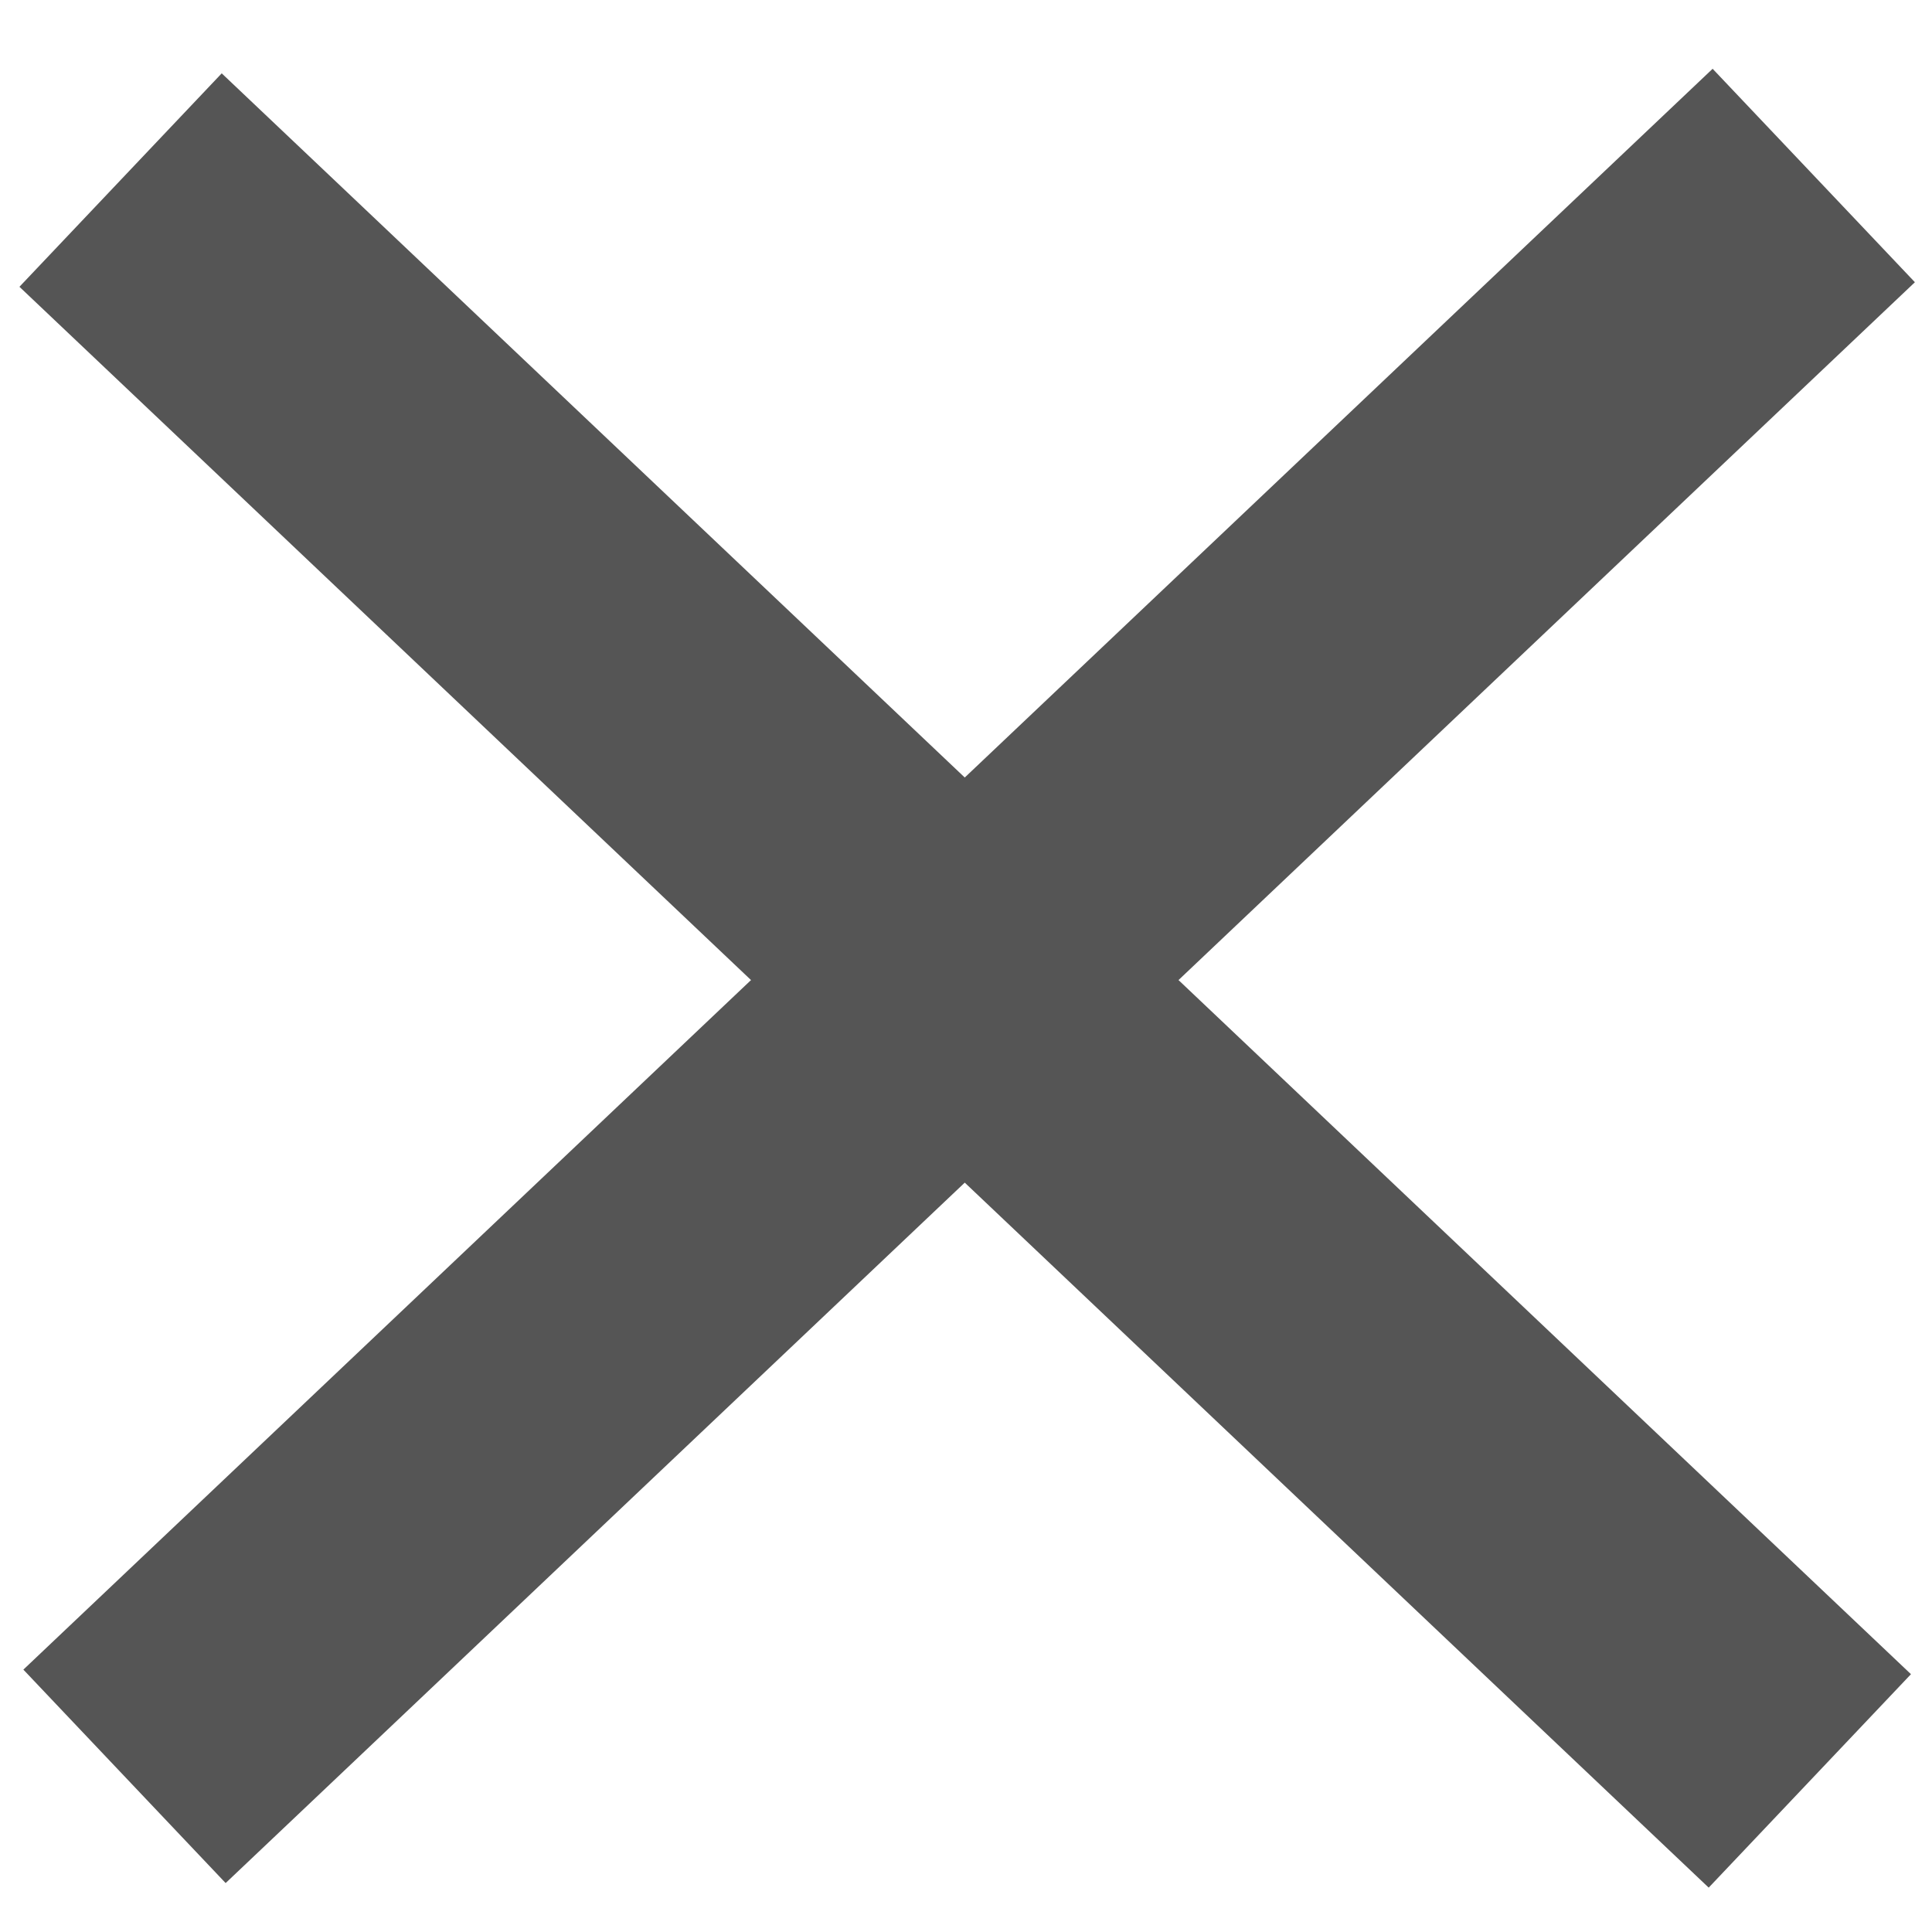
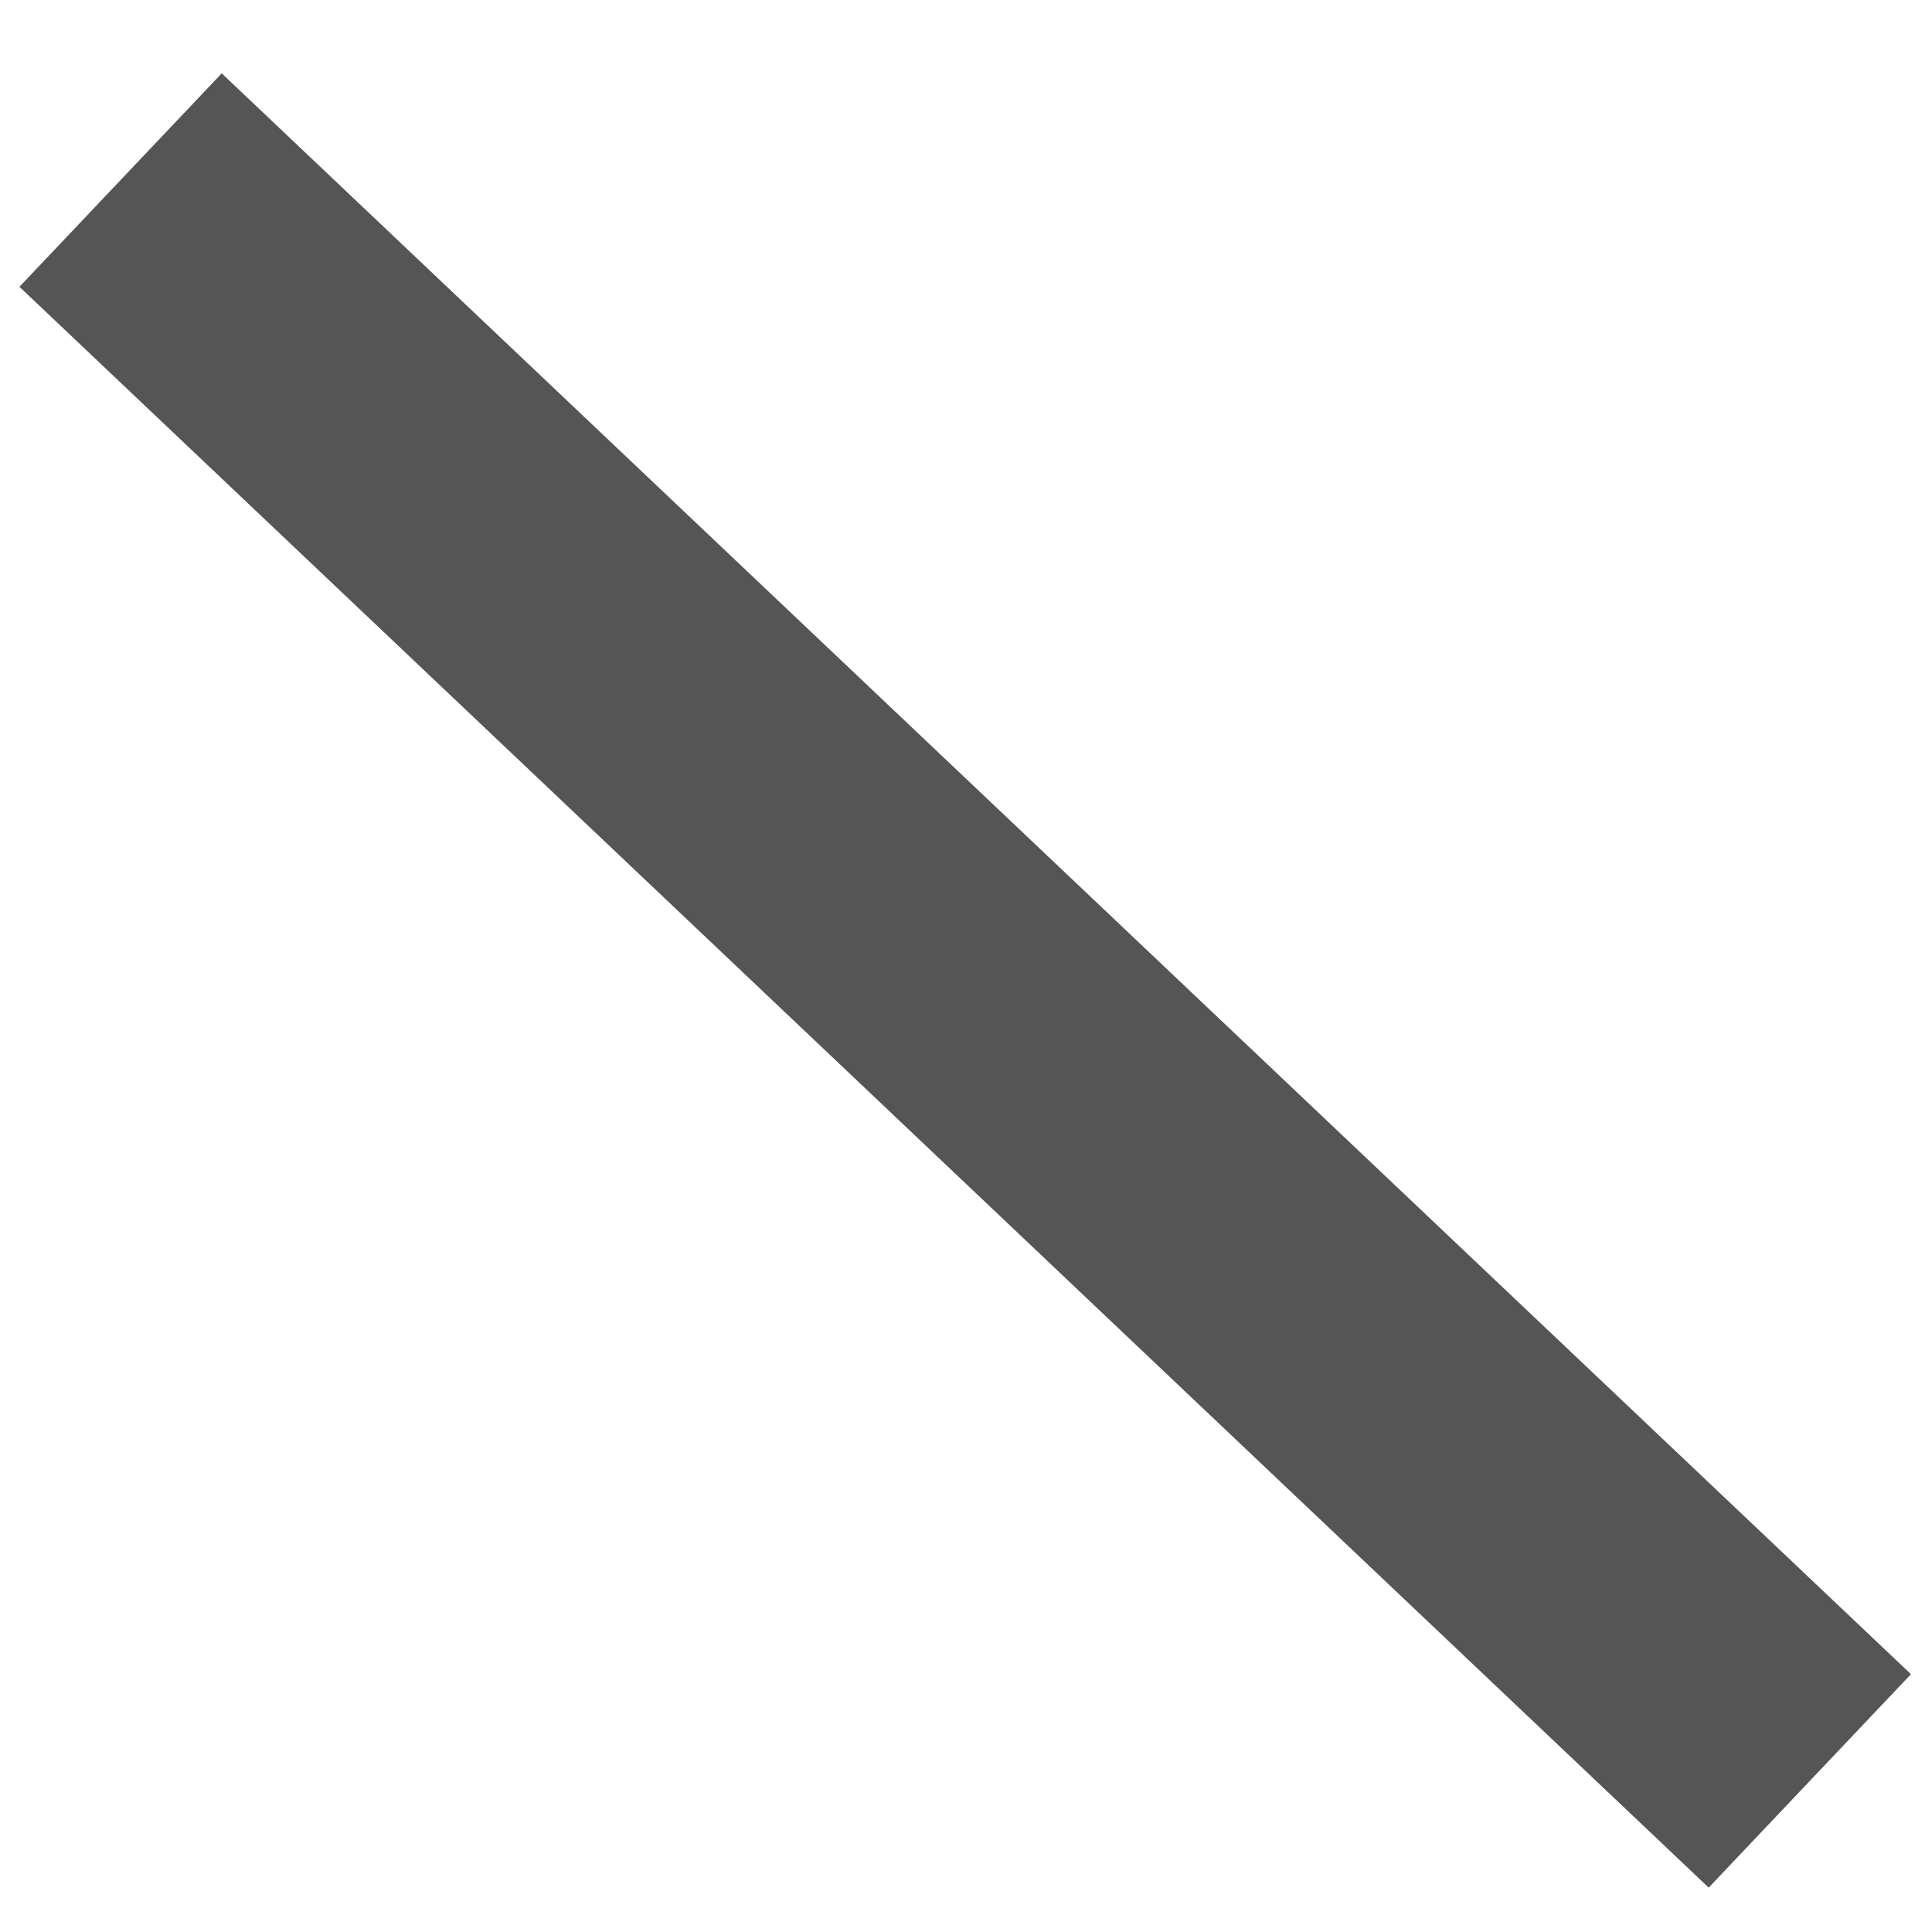
<svg xmlns="http://www.w3.org/2000/svg" version="1.1" id="Layer_1" x="0px" y="0px" viewBox="0 0 23 23" enable-background="new 0 0 23 23" xml:space="preserve" width="33" height="33">
  <g>
    <rect x="9.7" y="-2.2" transform="matrix(0.688 -0.726 0.726 0.688 -4.845 11.97)" fill="#555555" width="3.5" height="27.7" />
-     <rect x="9.7" y="-2.2" transform="matrix(-0.688 -0.726 0.726 -0.688 10.957 27.946)" fill="#555555" width="3.5" height="27.7" />
  </g>
</svg>